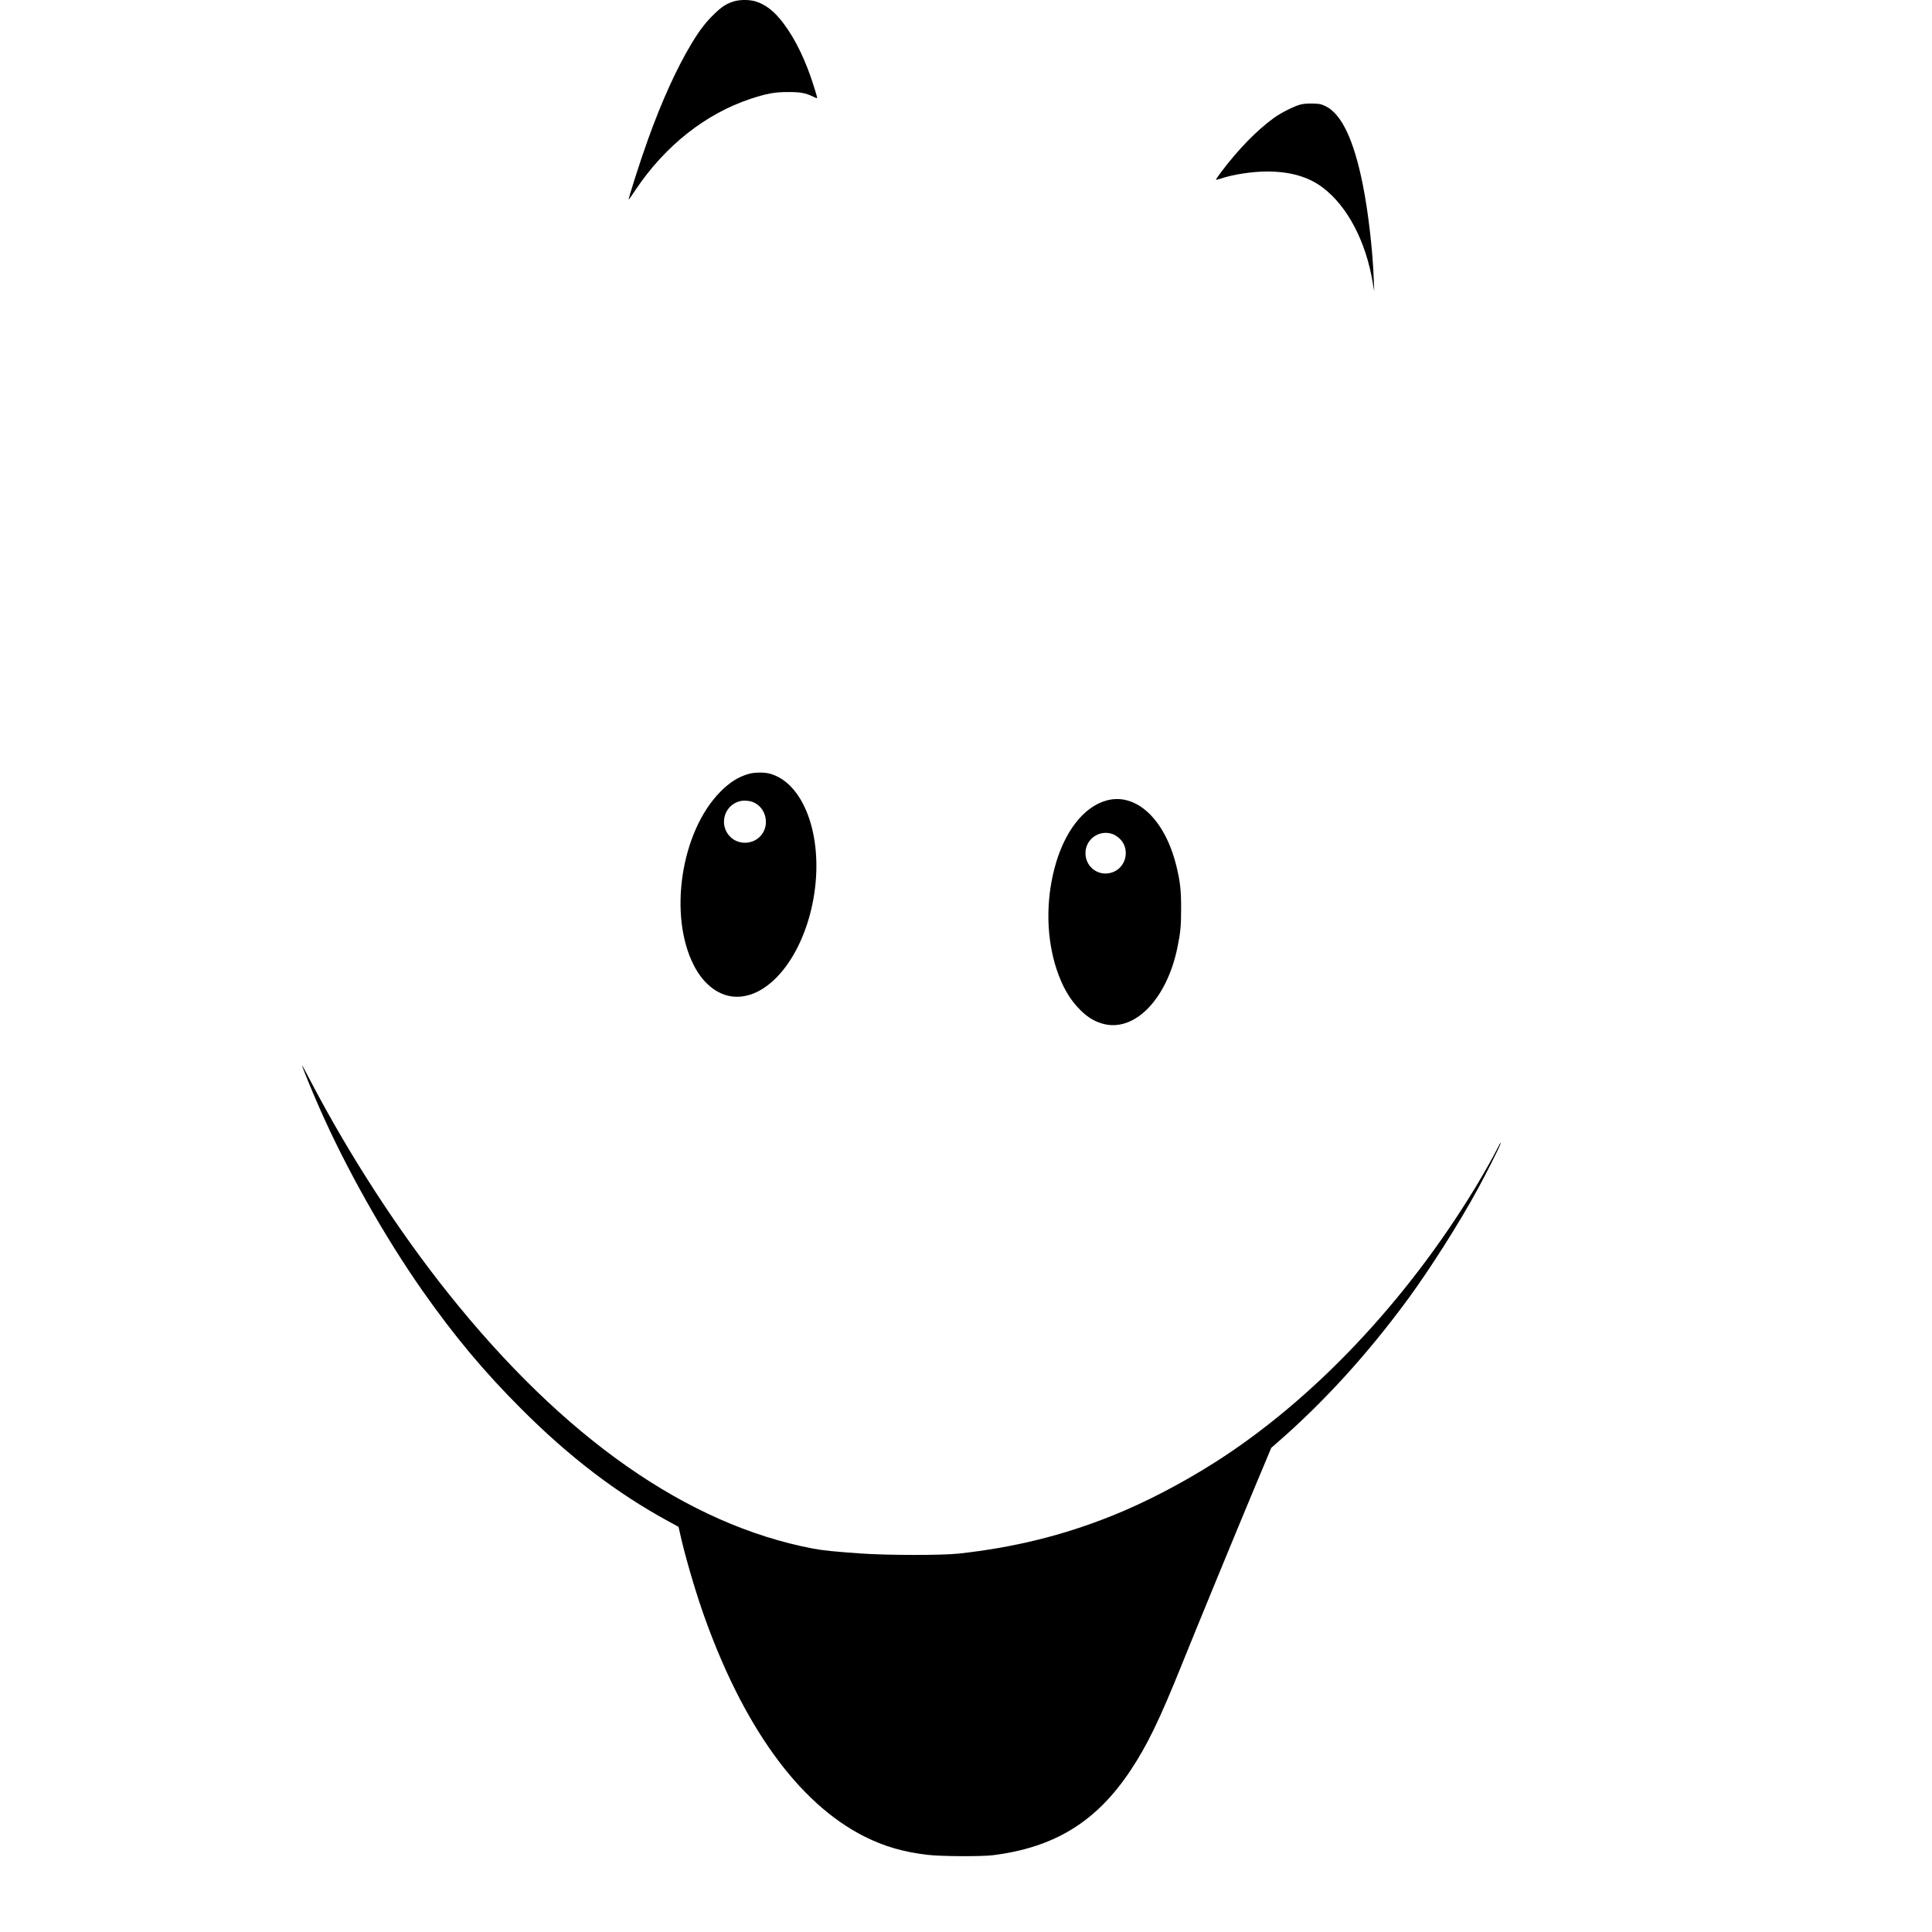
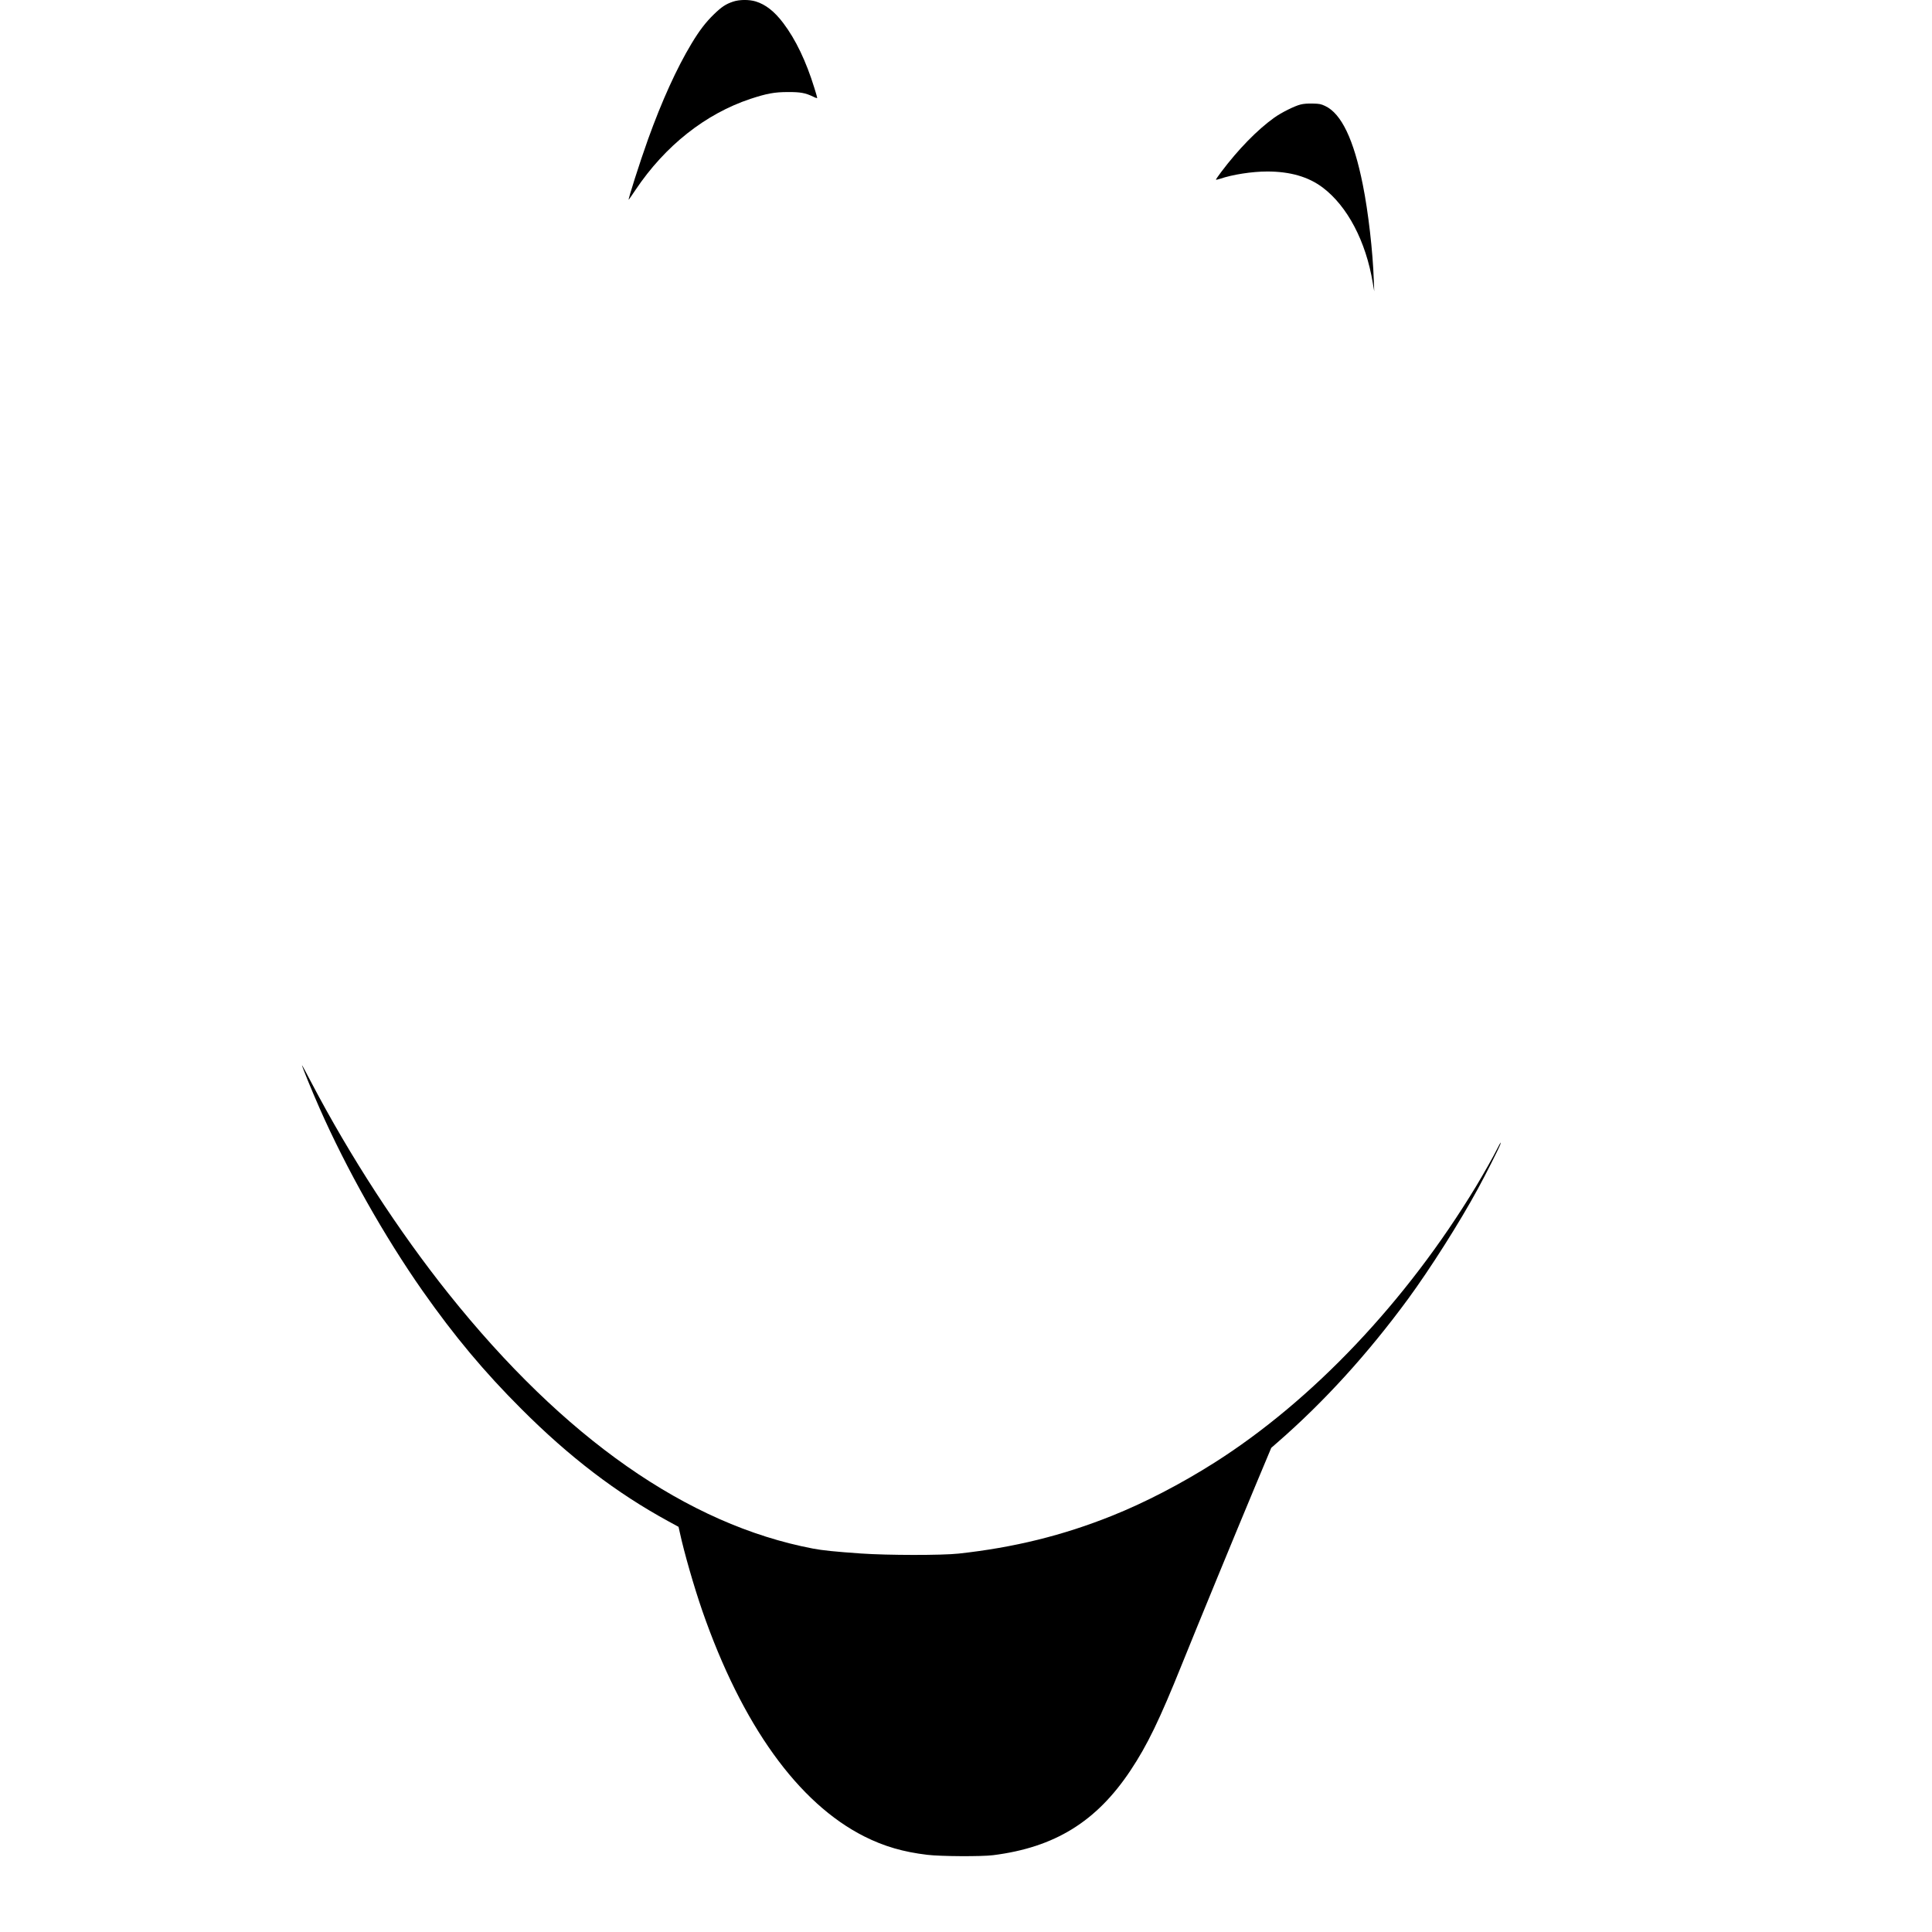
<svg xmlns="http://www.w3.org/2000/svg" version="1.0" width="2636pt" height="2636pt" viewBox="0 0 2636 2636" preserveAspectRatio="xMidYMid meet">
  <g transform="translate(0,2636) scale(0.1,-0.1)" fill="#000000" stroke="none">
    <path d="M10000 26337 c-98 -33 -155 -71 -258 -171 -113 -109 -202 -226 -307 -401 -203 -337 -405 -783 -593 -1305 -112 -312 -282 -845 -263 -824 5 5 47 66 94 136 402 599 951 1034 1566 1239 223 73 327 93 511 93 171 1 239 -12 343 -62 31 -16 57 -24 57 -18 0 6 -17 67 -39 136 -112 363 -254 660 -424 885 -120 159 -240 253 -375 295 -91 28 -225 27 -312 -3z" />
    <path d="M17745 24934 c-83 -20 -264 -111 -360 -180 -232 -166 -492 -433 -725 -743 -38 -51 -70 -97 -70 -102 0 -4 25 1 55 11 169 58 436 100 645 100 313 0 562 -72 757 -219 337 -254 590 -735 683 -1301 l20 -115 -6 150 c-13 391 -75 934 -150 1305 -123 616 -292 970 -514 1074 -58 27 -76 31 -170 33 -67 2 -127 -3 -165 -13z" />
-     <path d="M10215 15801 c-143 -41 -261 -116 -390 -247 -535 -544 -708 -1687 -357 -2368 139 -270 354 -426 587 -426 479 1 937 615 1056 1414 118 795 -149 1508 -611 1631 -74 20 -210 18 -285 -4z m62 -386 c175 -73 230 -309 106 -454 -102 -120 -289 -133 -407 -30 -172 152 -108 434 112 496 54 15 137 10 189 -12z" />
-     <path d="M15104 15440 c-320 -84 -589 -433 -718 -932 -119 -459 -108 -953 30 -1373 80 -241 183 -418 328 -560 106 -105 213 -165 336 -191 420 -88 841 358 983 1041 43 204 52 298 52 540 0 255 -13 370 -66 584 -155 630 -544 996 -945 891z m90 -465 c20 -9 55 -32 78 -53 150 -135 101 -391 -89 -462 -184 -69 -373 63 -373 260 0 198 201 331 384 255z" />
    <path d="M4120 11827 c0 -18 137 -354 238 -582 368 -835 888 -1756 1408 -2498 435 -619 840 -1104 1349 -1612 654 -655 1298 -1146 2002 -1530 l141 -77 17 -76 c59 -273 195 -746 308 -1072 541 -1556 1308 -2623 2211 -3077 269 -135 530 -211 858 -250 183 -22 739 -25 898 -5 840 106 1410 457 1875 1157 229 345 395 687 702 1450 194 482 733 1792 1001 2433 l217 518 85 74 c634 552 1228 1204 1780 1955 302 412 703 1043 954 1505 102 186 283 545 305 603 19 51 1 27 -35 -45 -58 -117 -190 -350 -297 -528 -949 -1567 -2228 -2918 -3571 -3769 -455 -288 -946 -543 -1394 -722 -670 -269 -1340 -434 -2092 -516 -227 -25 -973 -24 -1330 1 -349 24 -532 43 -657 67 -1714 327 -3398 1506 -4974 3479 -681 853 -1343 1873 -1871 2880 -70 135 -128 241 -128 237z" />
  </g>
</svg>